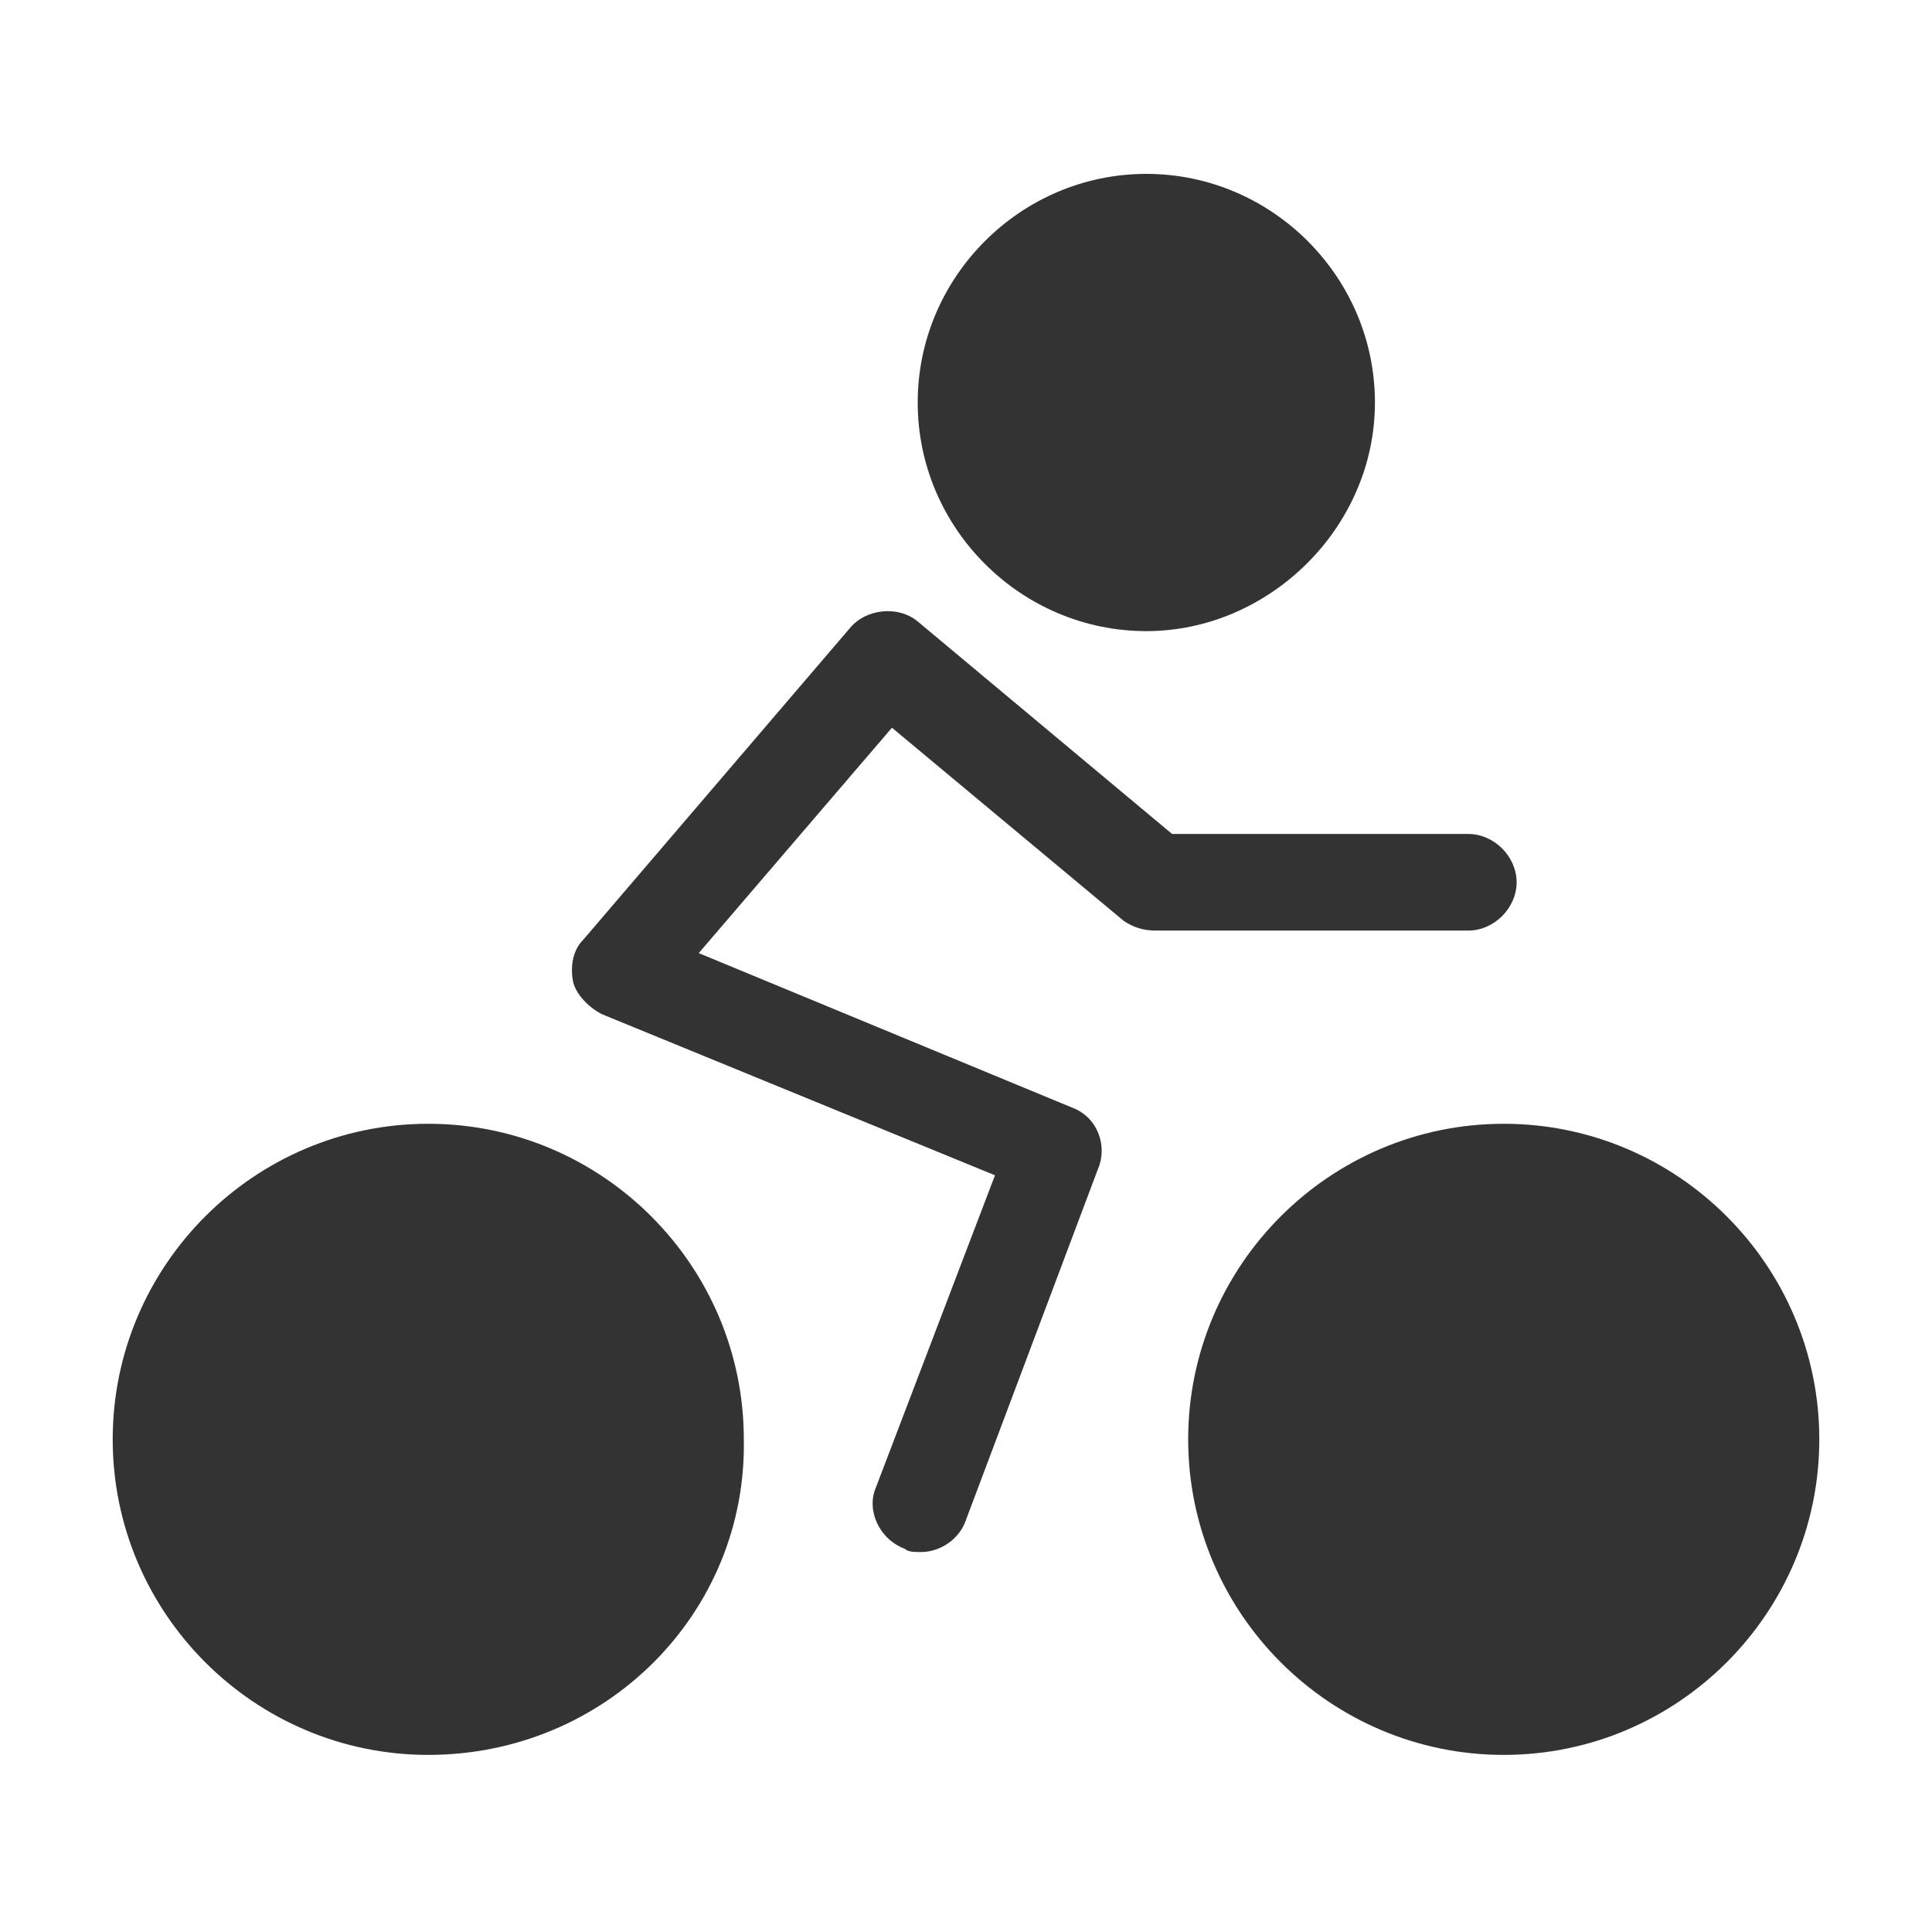
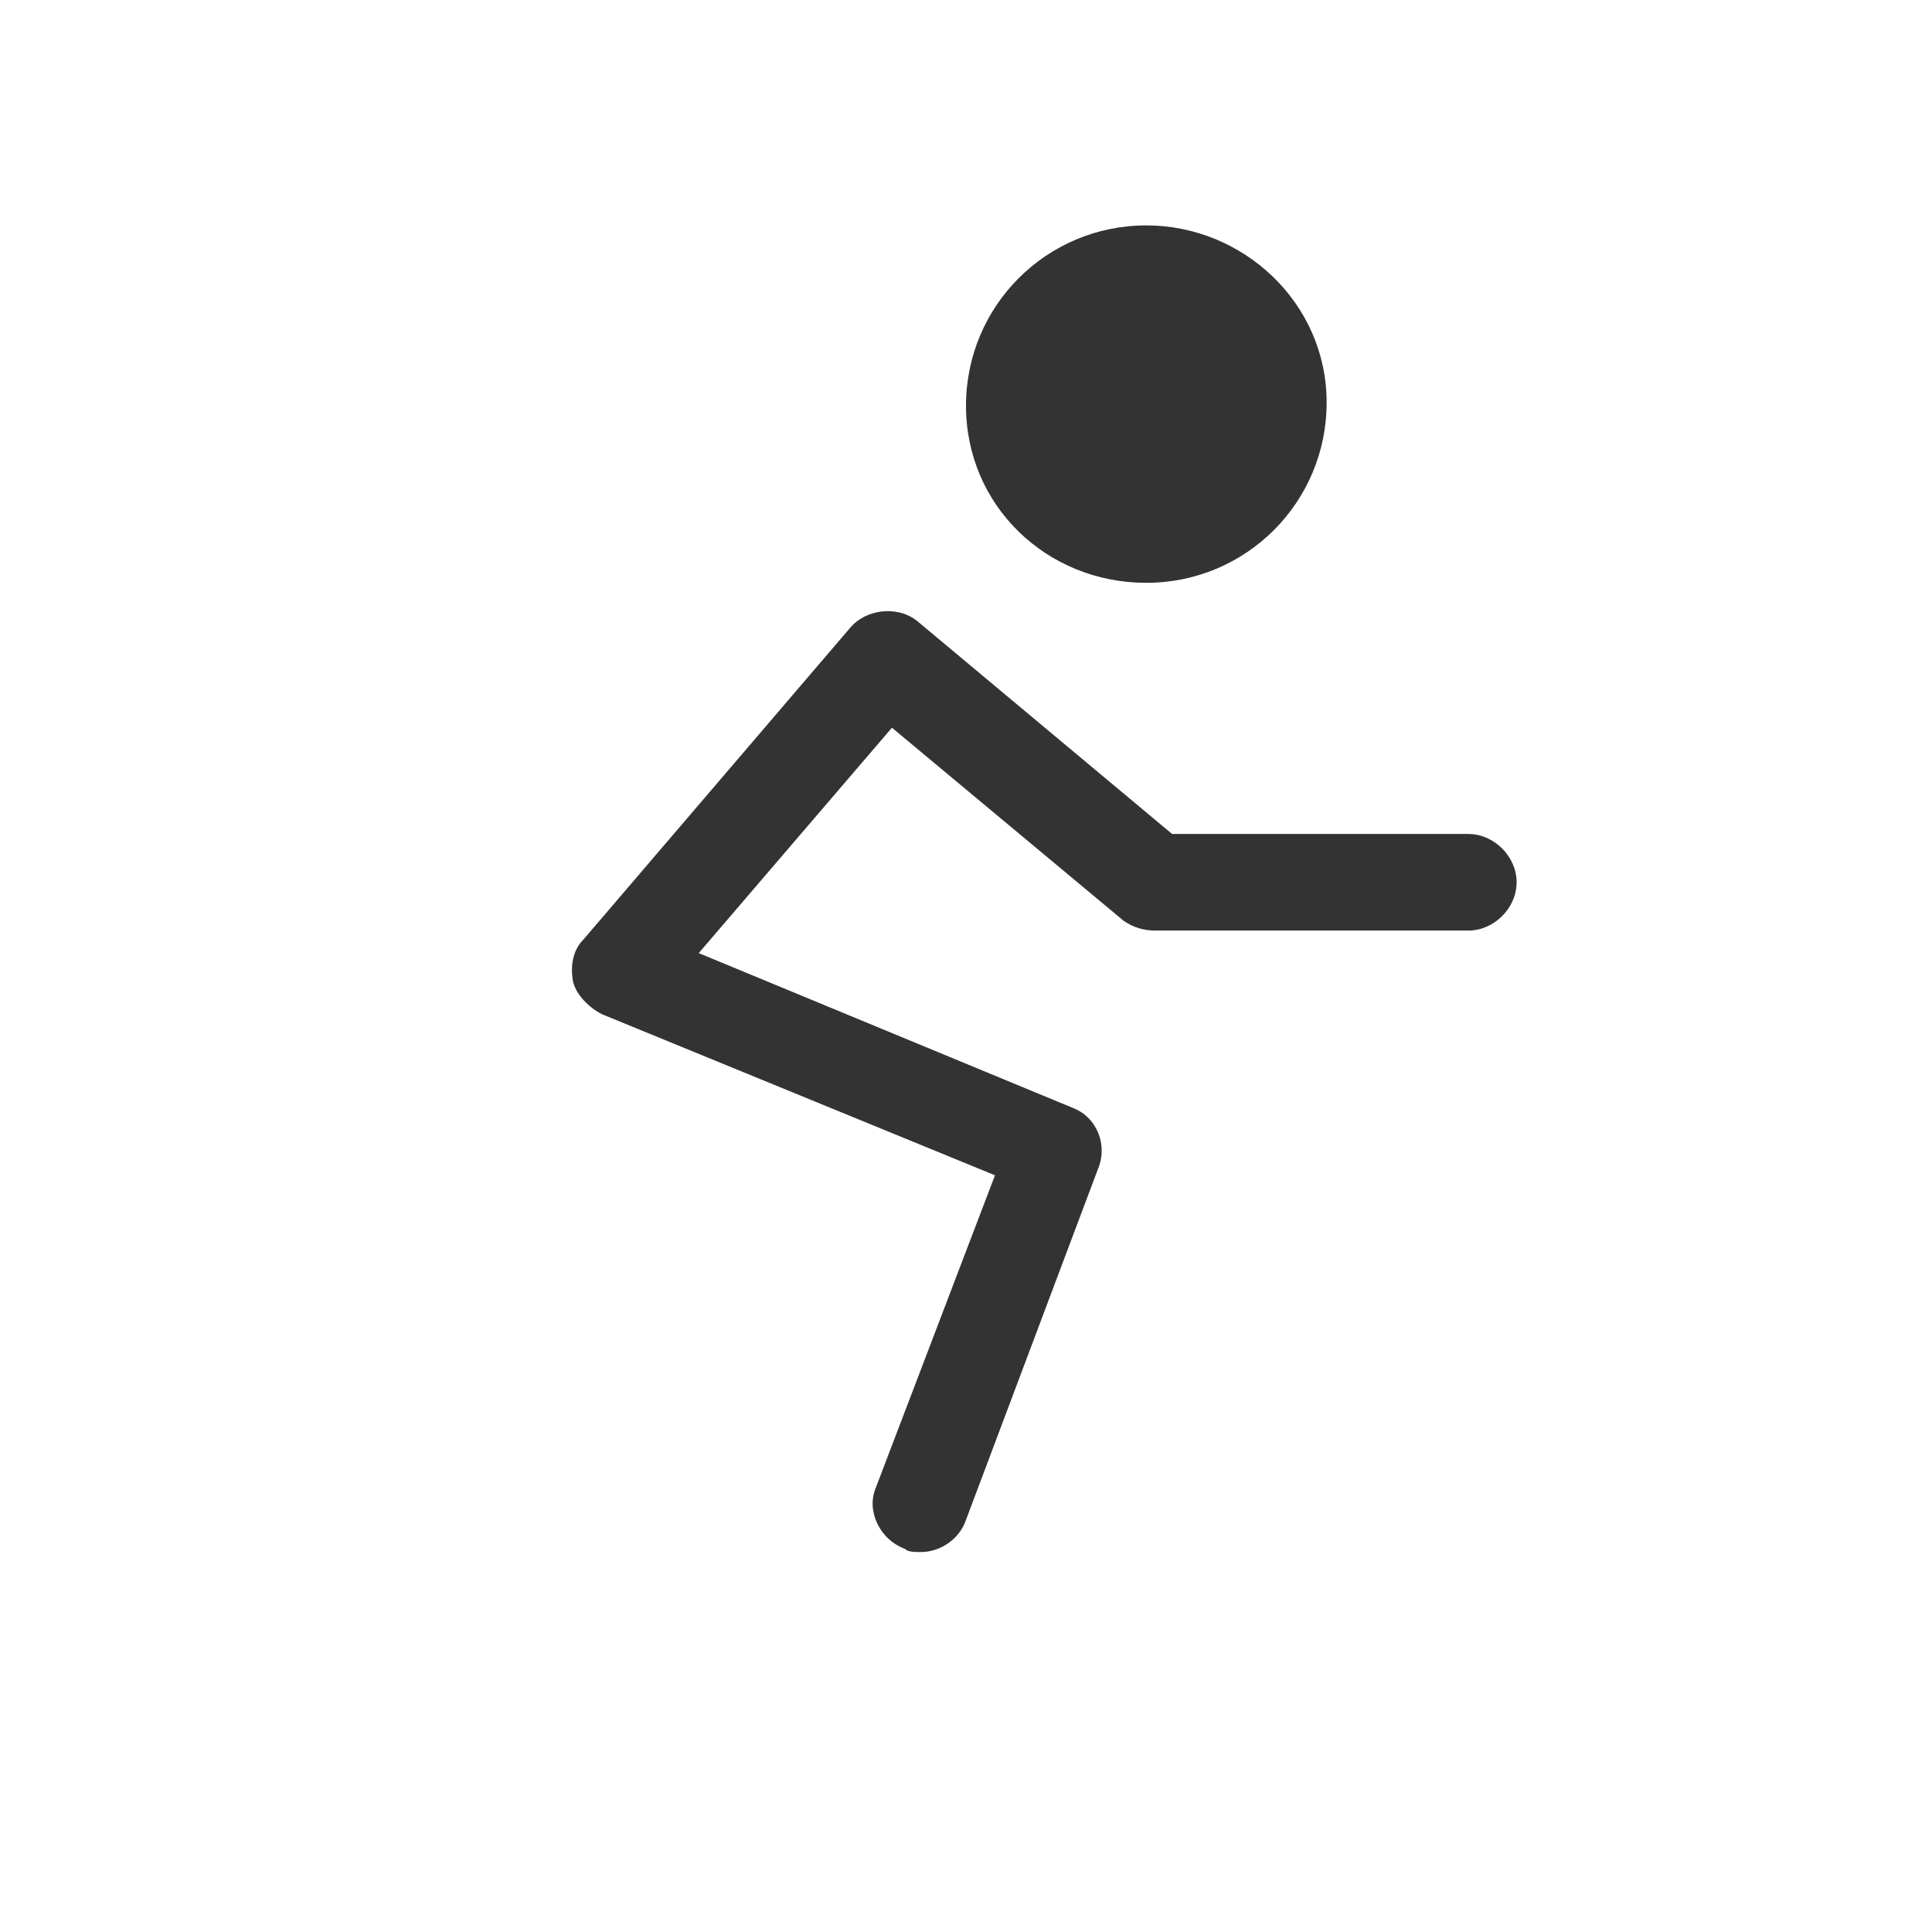
<svg xmlns="http://www.w3.org/2000/svg" t="1736825375613" class="icon" viewBox="0 0 1024 1024" version="1.1" p-id="74655" width="32" height="32">
  <path d="M607.573 308.907c52.907 0 95.573-42.667 95.573-95.573S658.773 119.467 607.573 119.467C554.667 119.467 512 162.133 512 215.04s42.667 93.867 95.573 93.867z" fill="#333333" p-id="74656" />
-   <path d="M607.573 334.507c-66.56 0-121.173-54.613-121.173-121.173s54.613-121.173 121.173-121.173 121.173 54.613 121.173 121.173-56.32 121.173-121.173 121.173z m0-189.44c-37.547 0-69.973 30.72-69.973 69.973s30.72 69.973 69.973 69.973 69.973-30.72 69.973-69.973-32.427-69.973-69.973-69.973zM797.013 904.533c78.507 0 141.653-63.147 141.653-141.653s-63.147-141.653-141.653-141.653-141.653 63.147-141.653 141.653 63.147 141.653 141.653 141.653z" fill="#333333" p-id="74657" />
-   <path d="M797.013 930.133c-92.16 0-167.253-75.093-167.253-167.253s75.093-167.253 167.253-167.253 167.253 75.093 167.253 167.253-75.093 167.253-167.253 167.253z m0-285.013c-64.853 0-116.053 52.907-116.053 116.053 0 64.853 52.907 116.053 116.053 116.053 64.853 0 116.053-52.907 116.053-116.053 0-63.147-52.907-116.053-116.053-116.053z" fill="#333333" p-id="74658" />
-   <path d="M226.987 904.533c78.507 0 141.653-63.147 141.653-141.653s-63.147-141.653-141.653-141.653S85.333 684.373 85.333 762.88 148.48 904.533 226.987 904.533z" fill="#333333" p-id="74659" />
-   <path d="M226.987 930.133c-92.16 0-167.253-75.093-167.253-167.253s75.093-167.253 167.253-167.253 167.253 75.093 167.253 167.253c1.707 92.16-73.387 167.253-167.253 167.253z m0-285.013c-64.853 0-116.053 52.907-116.053 116.053 0 64.853 52.907 116.053 116.053 116.053 64.853 0 116.053-52.907 116.053-116.053 1.707-63.147-51.2-116.053-116.053-116.053z" fill="#333333" p-id="74660" />
  <path d="M488.107 822.613c-3.413 0-6.827 0-8.533-1.707-13.653-5.12-20.48-20.48-15.36-32.427l63.147-165.547-208.213-85.333c-6.827-3.413-13.653-10.24-15.36-17.067-1.707-8.533 0-17.067 5.12-22.187l141.653-165.547c8.533-10.24 25.6-11.947 35.84-3.413l134.827 112.64h157.013c13.653 0 25.6 11.947 25.6 25.6s-11.947 25.6-25.6 25.6h-165.547c-6.827 0-11.947-1.707-17.067-5.12l-122.88-102.4-102.4 119.467 197.973 81.92c13.653 5.12 18.773 20.48 13.653 32.427L512 805.547c-3.413 10.24-13.653 17.067-23.893 17.067z" fill="#333333" p-id="74661" />
</svg>